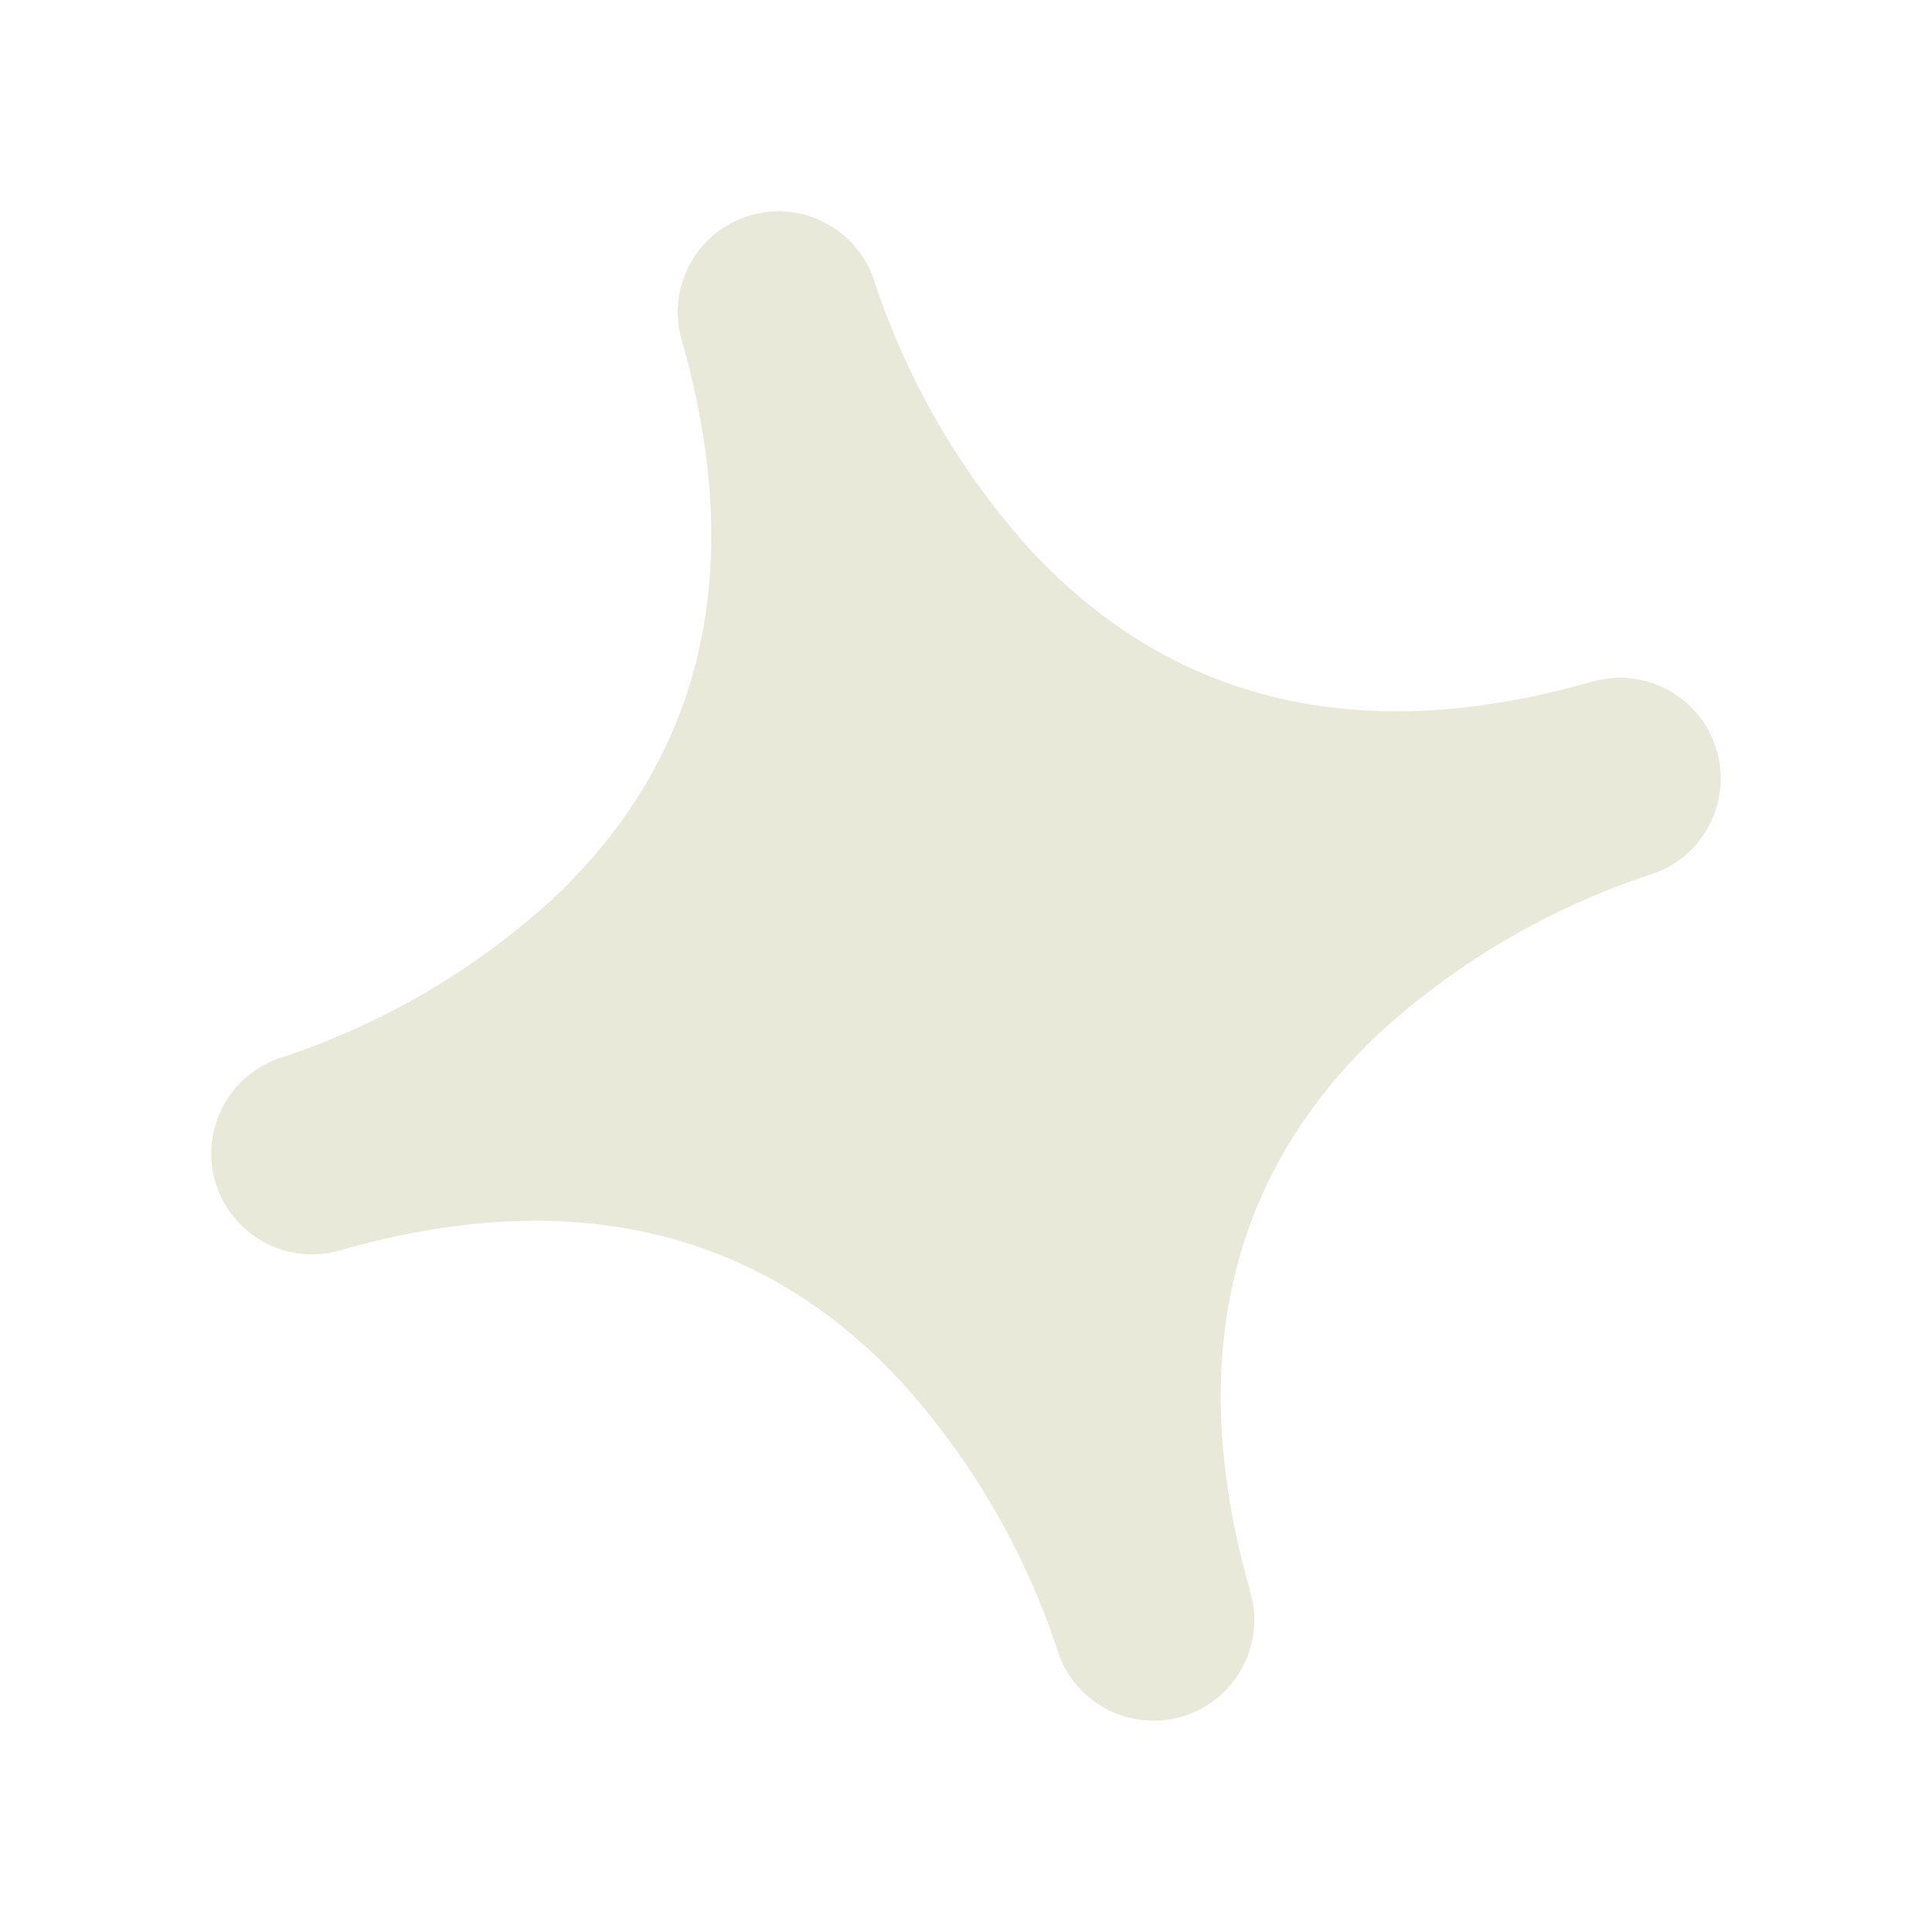
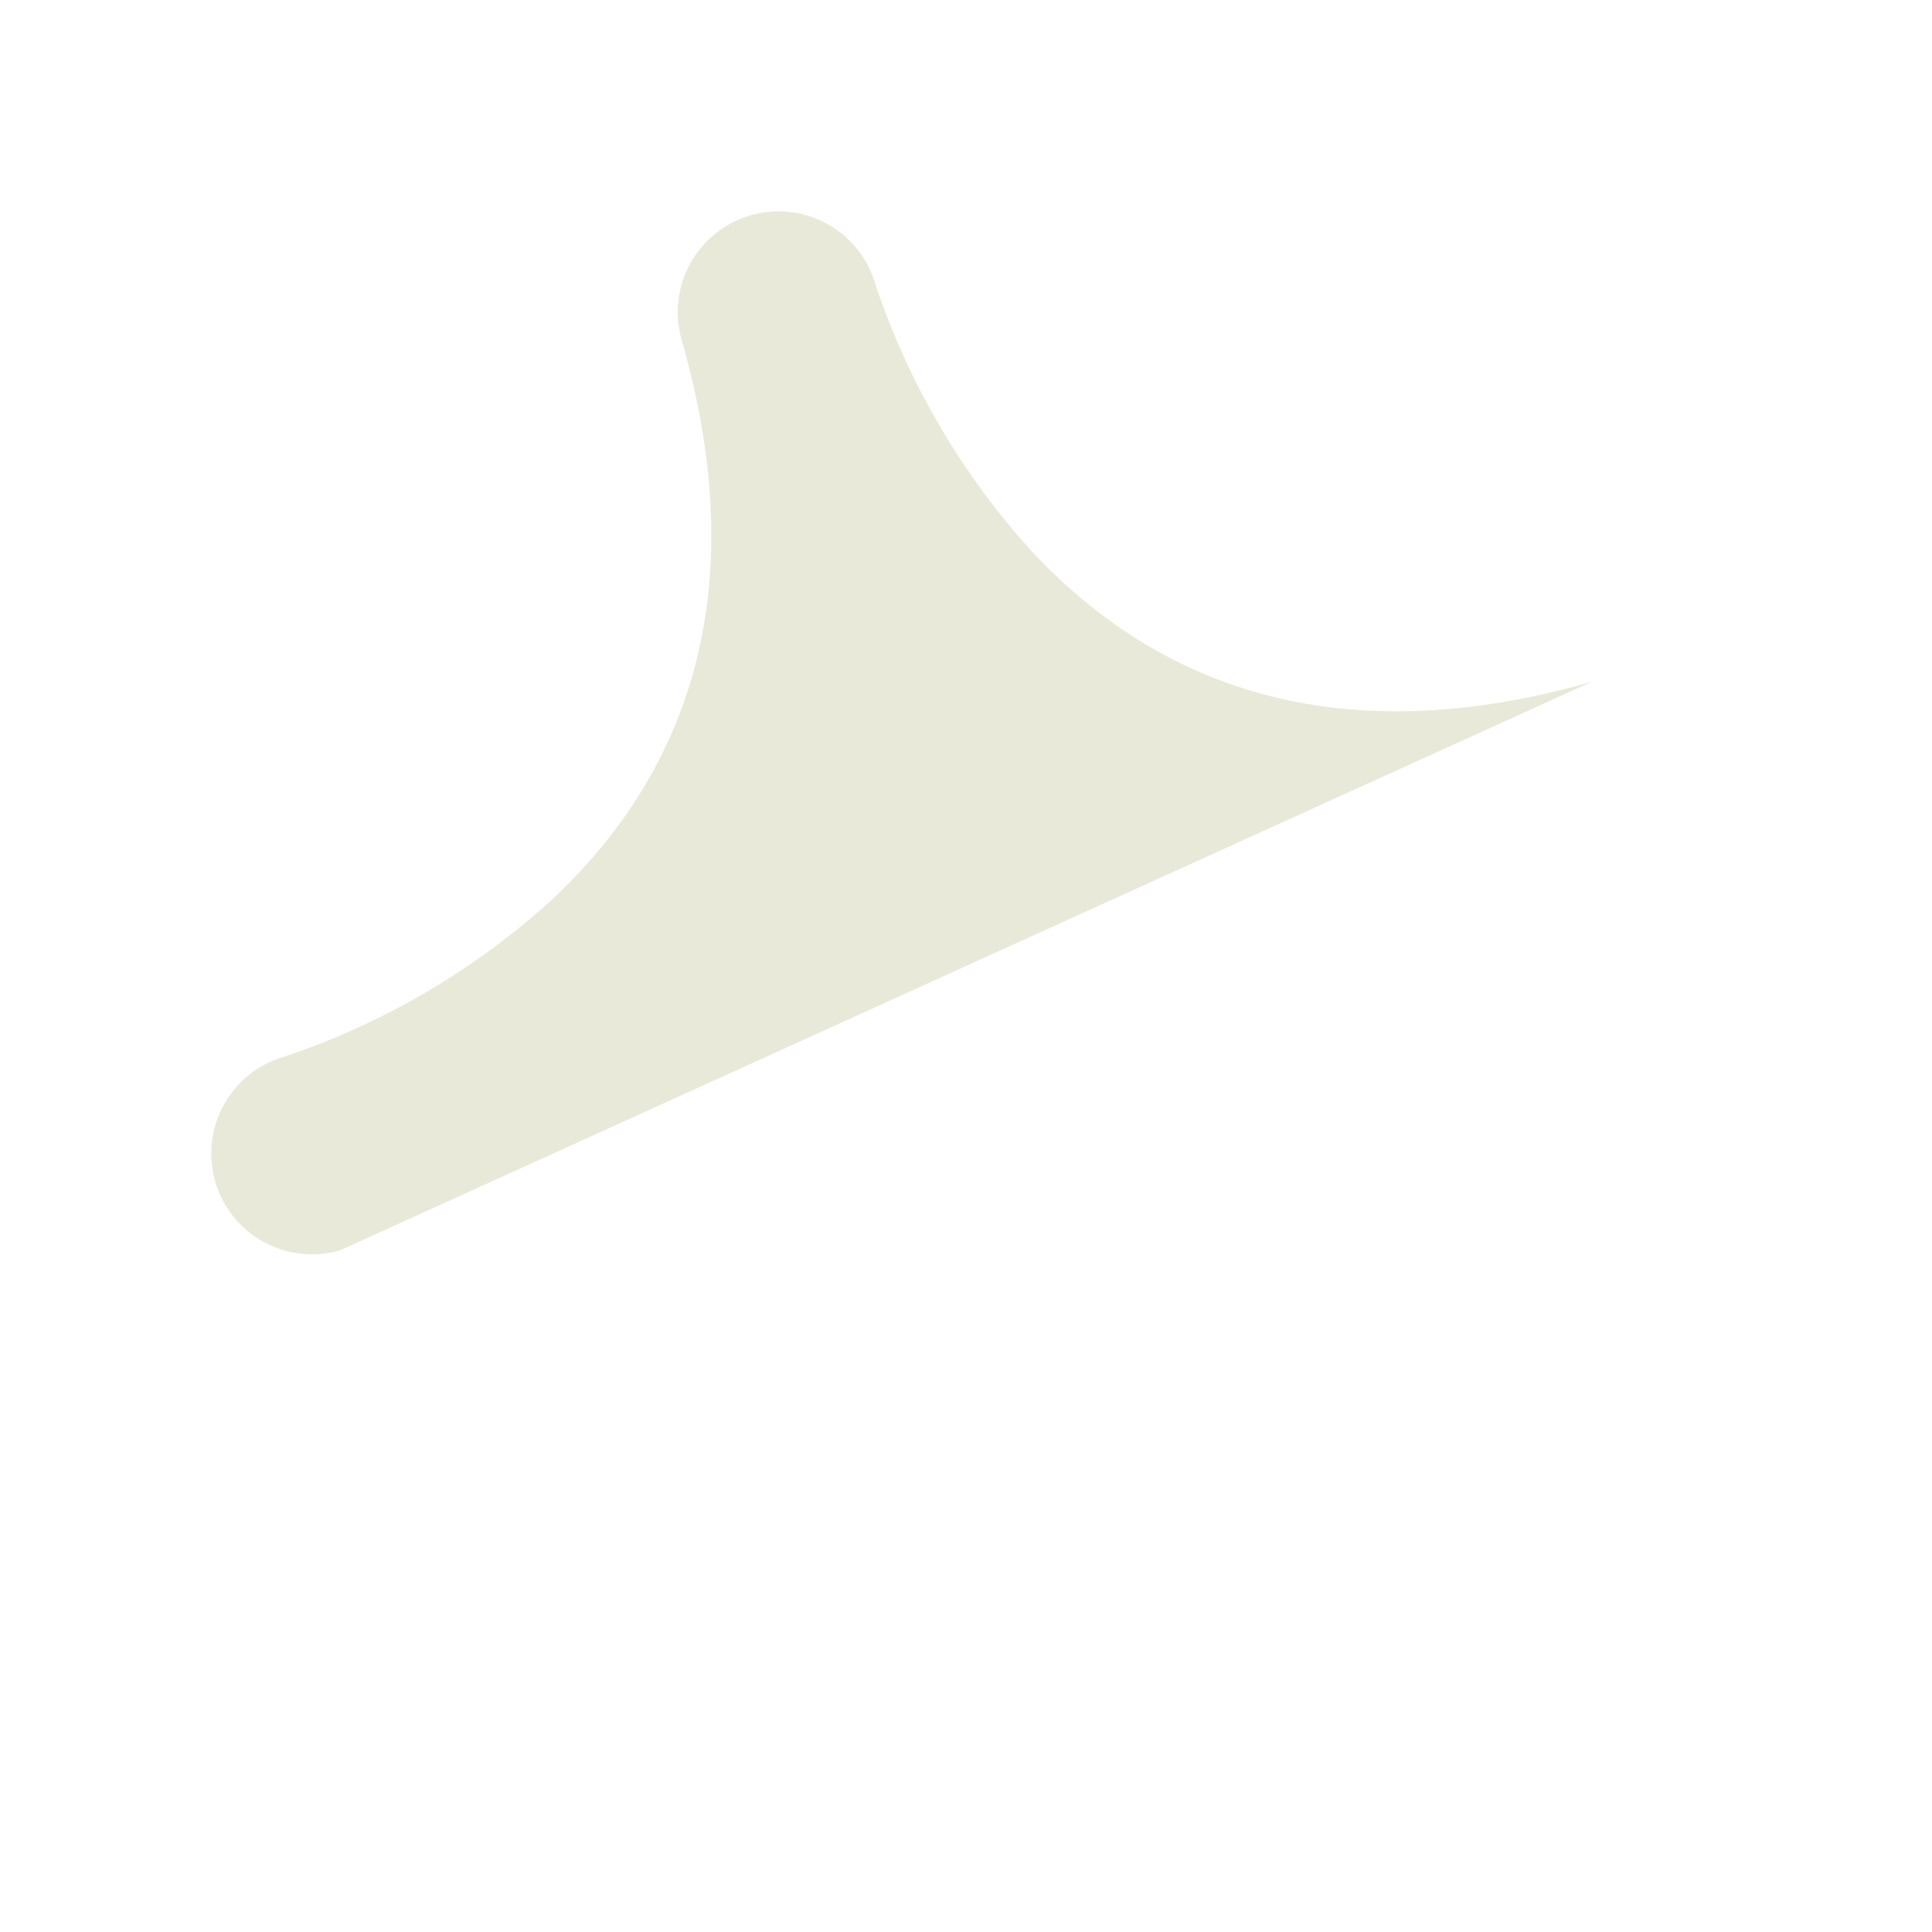
<svg xmlns="http://www.w3.org/2000/svg" id="Layer_1" version="1.1" viewBox="0 0 40.834 40.834">
  <defs>
    <style>
      .st0 {
        fill: #e9e9da;
      }
    </style>
  </defs>
  <g id="Group_1903">
    <g id="Group_1902">
-       <path id="Path_495" class="st0" d="M33.65,14.407c-4.842,1.388-8.822.468-11.828-2.738-1.488-1.635-2.619-3.563-3.32-5.659-.324-1.131-1.504-1.785-2.635-1.46-1.131.324-1.784,1.504-1.46,2.634,1.388,4.842.468,8.822-2.738,11.828-1.636,1.489-3.565,2.62-5.664,3.322-1.13.326-1.783,1.506-1.457,2.637.326,1.13,1.506,1.783,2.637,1.457h0c4.842-1.388,8.822-.468,11.828,2.738,1.488,1.635,2.619,3.563,3.32,5.659.324,1.131,1.504,1.785,2.635,1.46,1.131-.324,1.784-1.504,1.46-2.634-1.388-4.842-.468-8.822,2.738-11.828,1.635-1.488,3.563-2.619,5.659-3.32,1.131-.324,1.785-1.504,1.46-2.635-.324-1.131-1.504-1.784-2.634-1.46" />
+       <path id="Path_495" class="st0" d="M33.65,14.407c-4.842,1.388-8.822.468-11.828-2.738-1.488-1.635-2.619-3.563-3.32-5.659-.324-1.131-1.504-1.785-2.635-1.46-1.131.324-1.784,1.504-1.46,2.634,1.388,4.842.468,8.822-2.738,11.828-1.636,1.489-3.565,2.62-5.664,3.322-1.13.326-1.783,1.506-1.457,2.637.326,1.13,1.506,1.783,2.637,1.457h0" />
    </g>
  </g>
</svg>